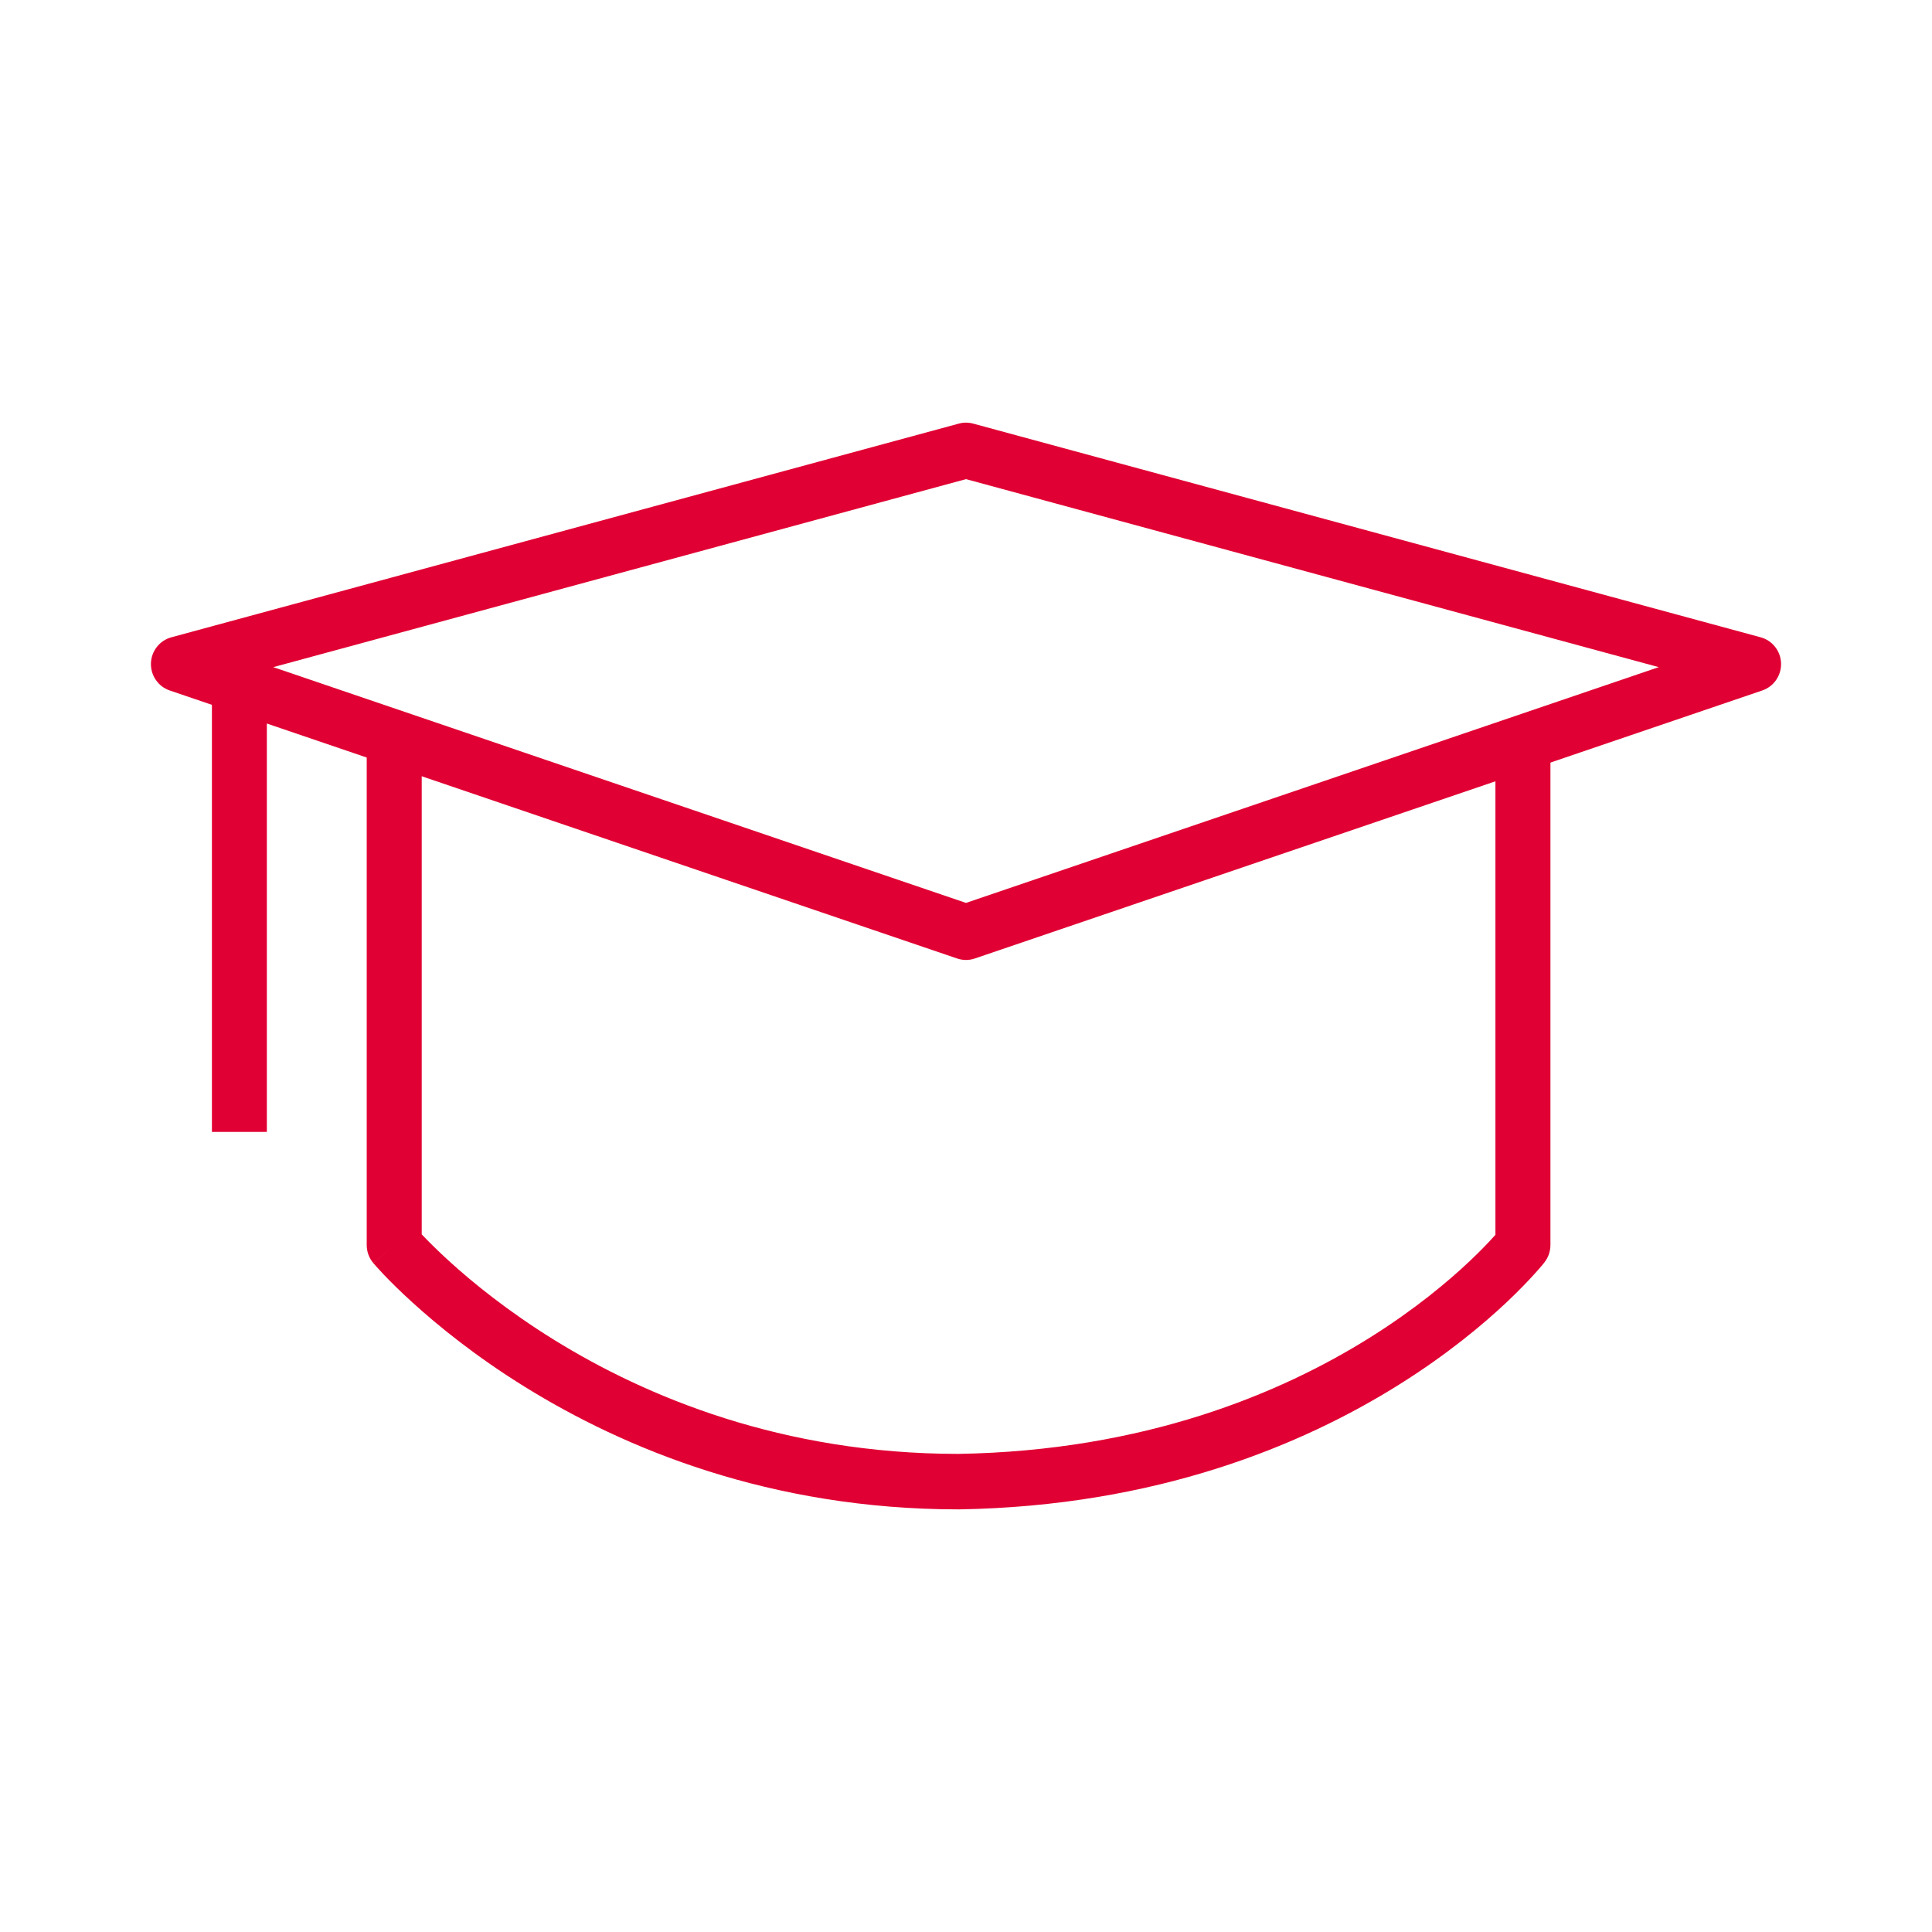
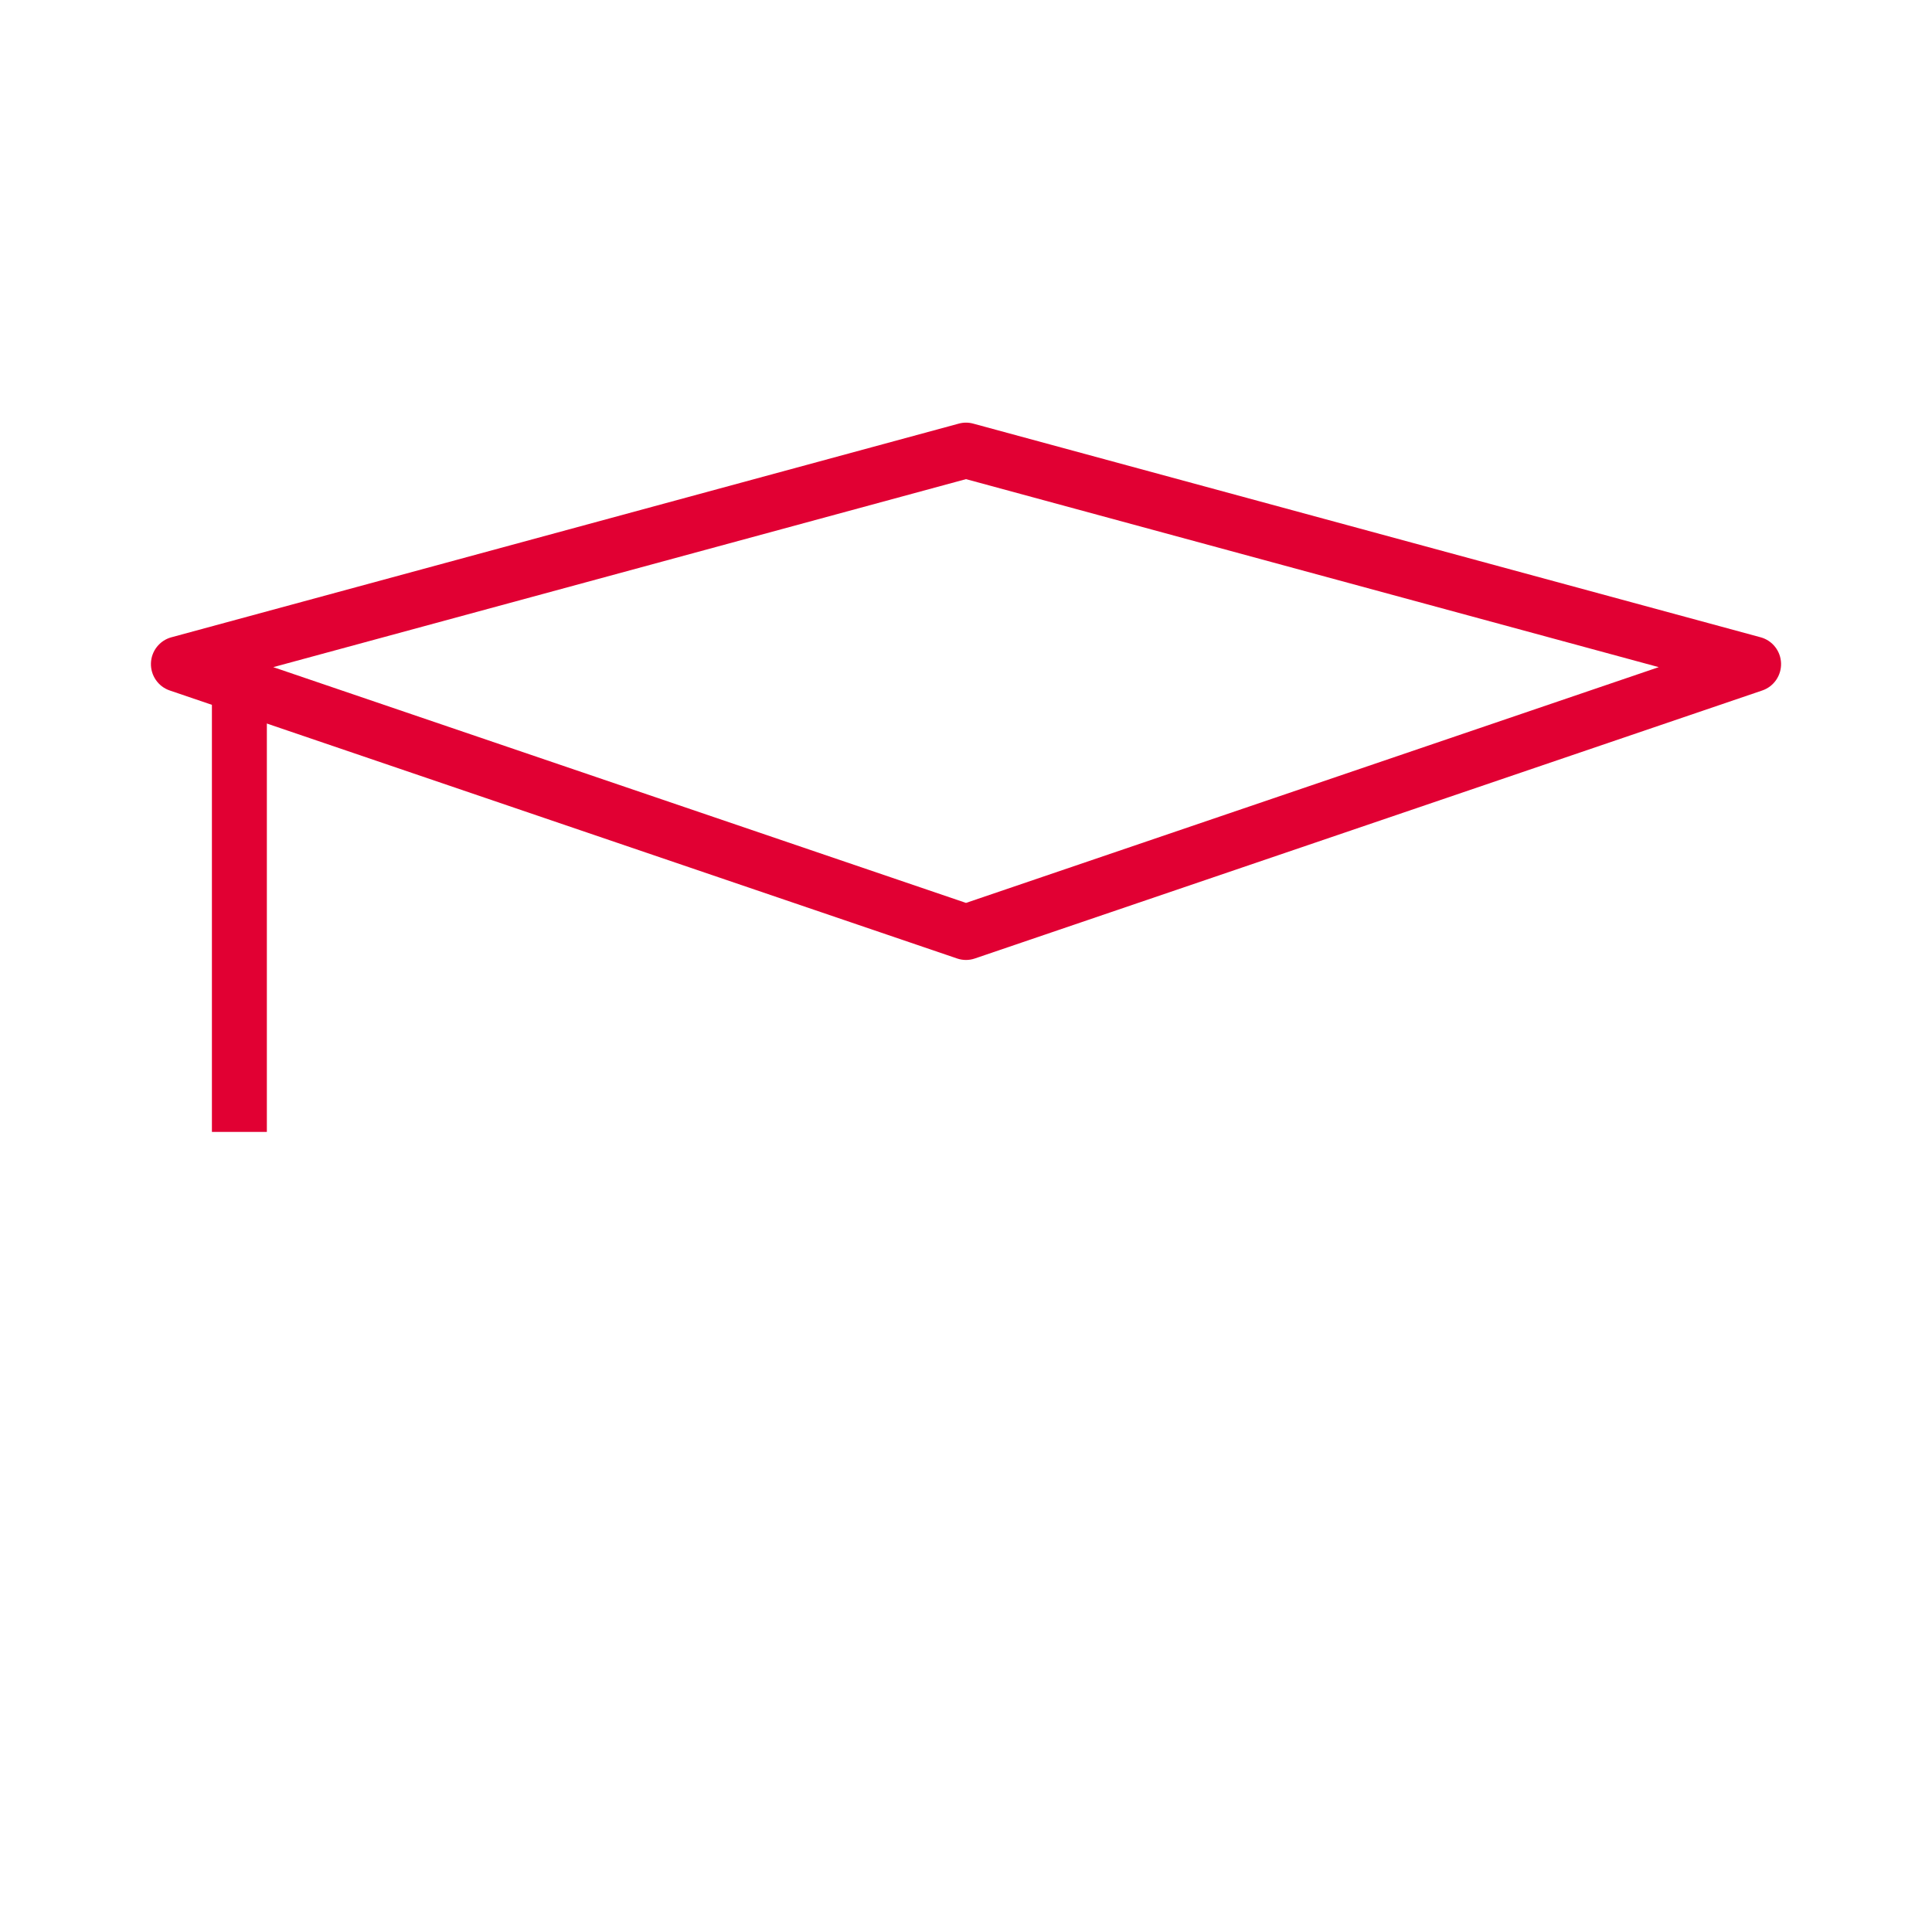
<svg xmlns="http://www.w3.org/2000/svg" width="32" height="32" viewBox="0 0 32 32" fill="none">
  <path fill-rule="evenodd" clip-rule="evenodd" d="M15.882 7.016C15.959 6.995 16.041 6.995 16.118 7.016L29.163 10.556C29.357 10.609 29.494 10.784 29.5 10.986C29.506 11.188 29.38 11.371 29.19 11.436L16.145 15.876C16.051 15.908 15.949 15.908 15.854 15.876L2.81 11.436C2.62 11.371 2.494 11.188 2.5 10.986C2.506 10.784 2.643 10.609 2.837 10.556L15.882 7.016ZM4.526 11.05L16 14.955L27.474 11.05L16 7.936L4.526 11.05Z" fill="#E10033" />
  <path fill-rule="evenodd" clip-rule="evenodd" d="M3.51 18.748V11.388H4.42V18.748H3.51Z" fill="#E10033" />
-   <path fill-rule="evenodd" clip-rule="evenodd" d="M6.53 20.623L6.183 20.92C6.113 20.837 6.074 20.732 6.074 20.623V12.237H6.985V20.445C6.994 20.453 7.002 20.463 7.012 20.473C7.107 20.572 7.252 20.718 7.445 20.893C7.831 21.245 8.411 21.717 9.174 22.19C10.699 23.134 12.953 24.08 15.873 24.081C18.956 24.03 21.212 23.081 22.694 22.152C23.436 21.687 23.985 21.226 24.346 20.885C24.526 20.714 24.66 20.574 24.746 20.477C24.754 20.469 24.762 20.46 24.769 20.453V12.337H25.68V20.623C25.68 20.726 25.645 20.827 25.581 20.908L25.224 20.623C25.581 20.908 25.581 20.908 25.581 20.908L25.581 20.909L25.58 20.91L25.577 20.914L25.568 20.925C25.56 20.934 25.55 20.947 25.537 20.963C25.51 20.995 25.471 21.04 25.42 21.096C25.318 21.209 25.168 21.367 24.969 21.556C24.57 21.933 23.974 22.432 23.174 22.933C21.572 23.937 19.156 24.947 15.884 25L15.877 25C12.752 25 10.334 23.987 8.697 22.973C7.88 22.467 7.256 21.959 6.835 21.576C6.624 21.385 6.464 21.224 6.355 21.11C6.301 21.052 6.259 21.007 6.23 20.974C6.216 20.959 6.205 20.946 6.197 20.937L6.187 20.926L6.185 20.922L6.184 20.921C6.184 20.921 6.183 20.92 6.53 20.623Z" fill="#E10033" />
</svg>